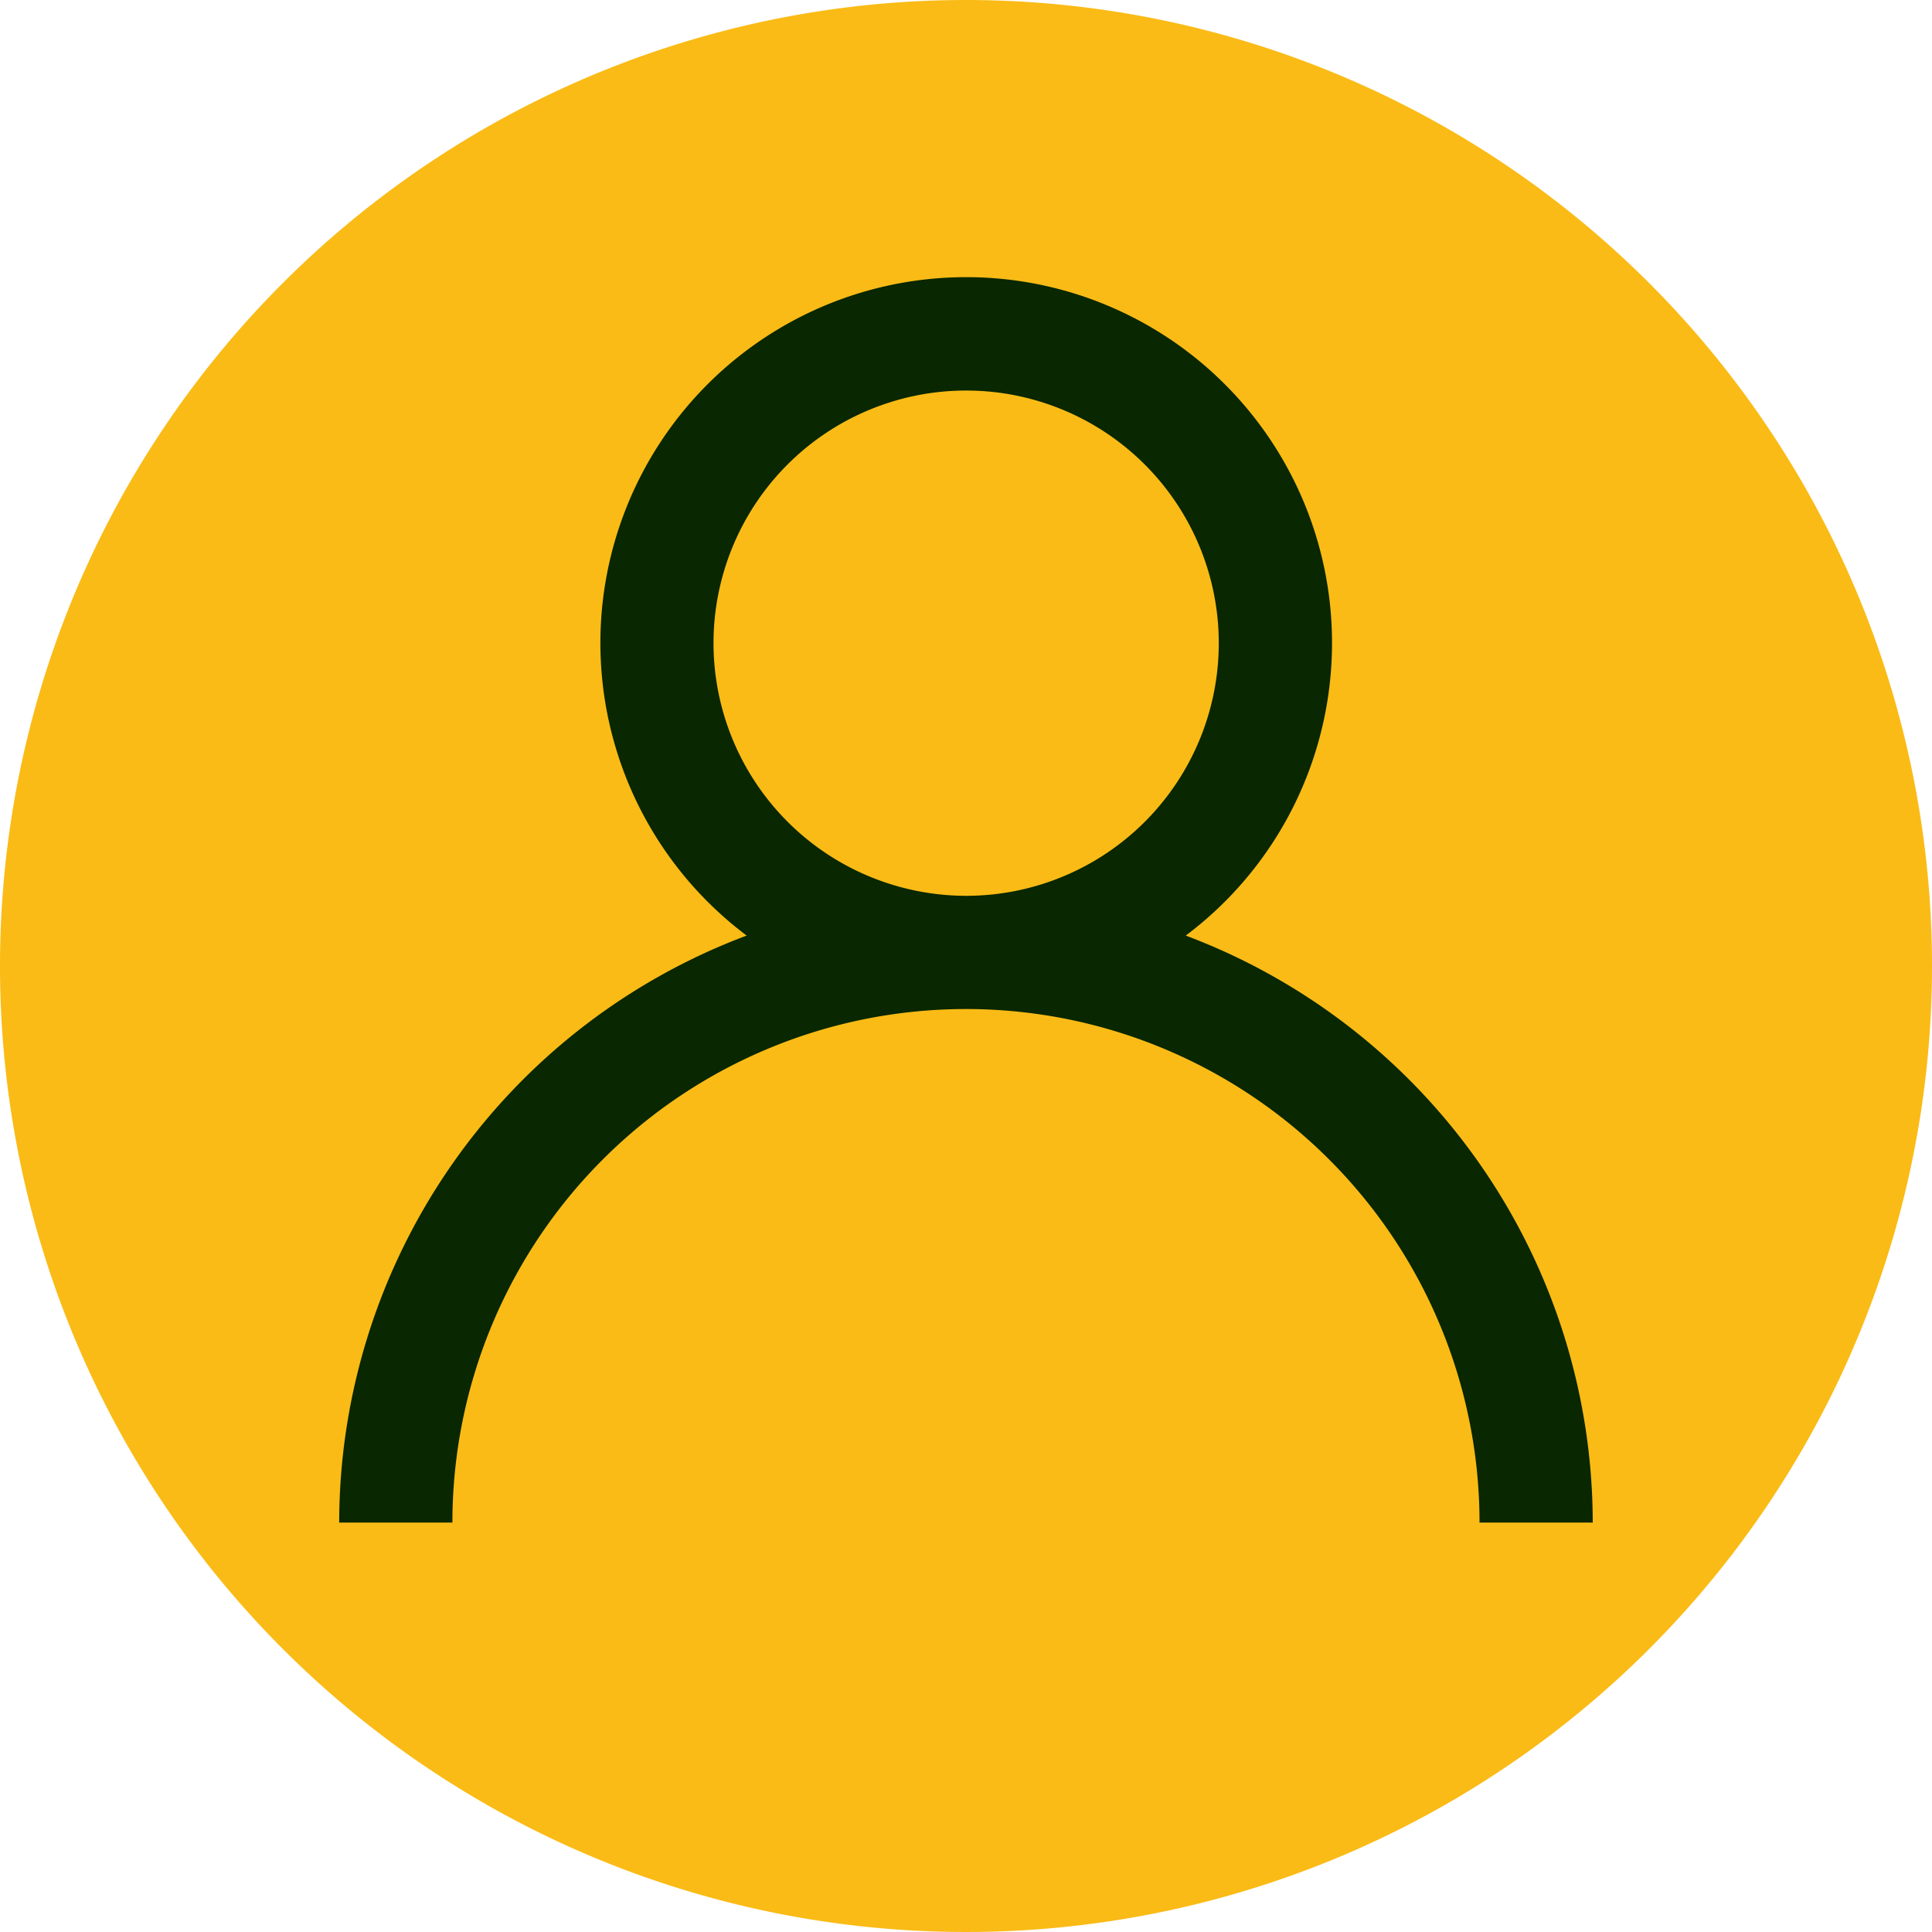
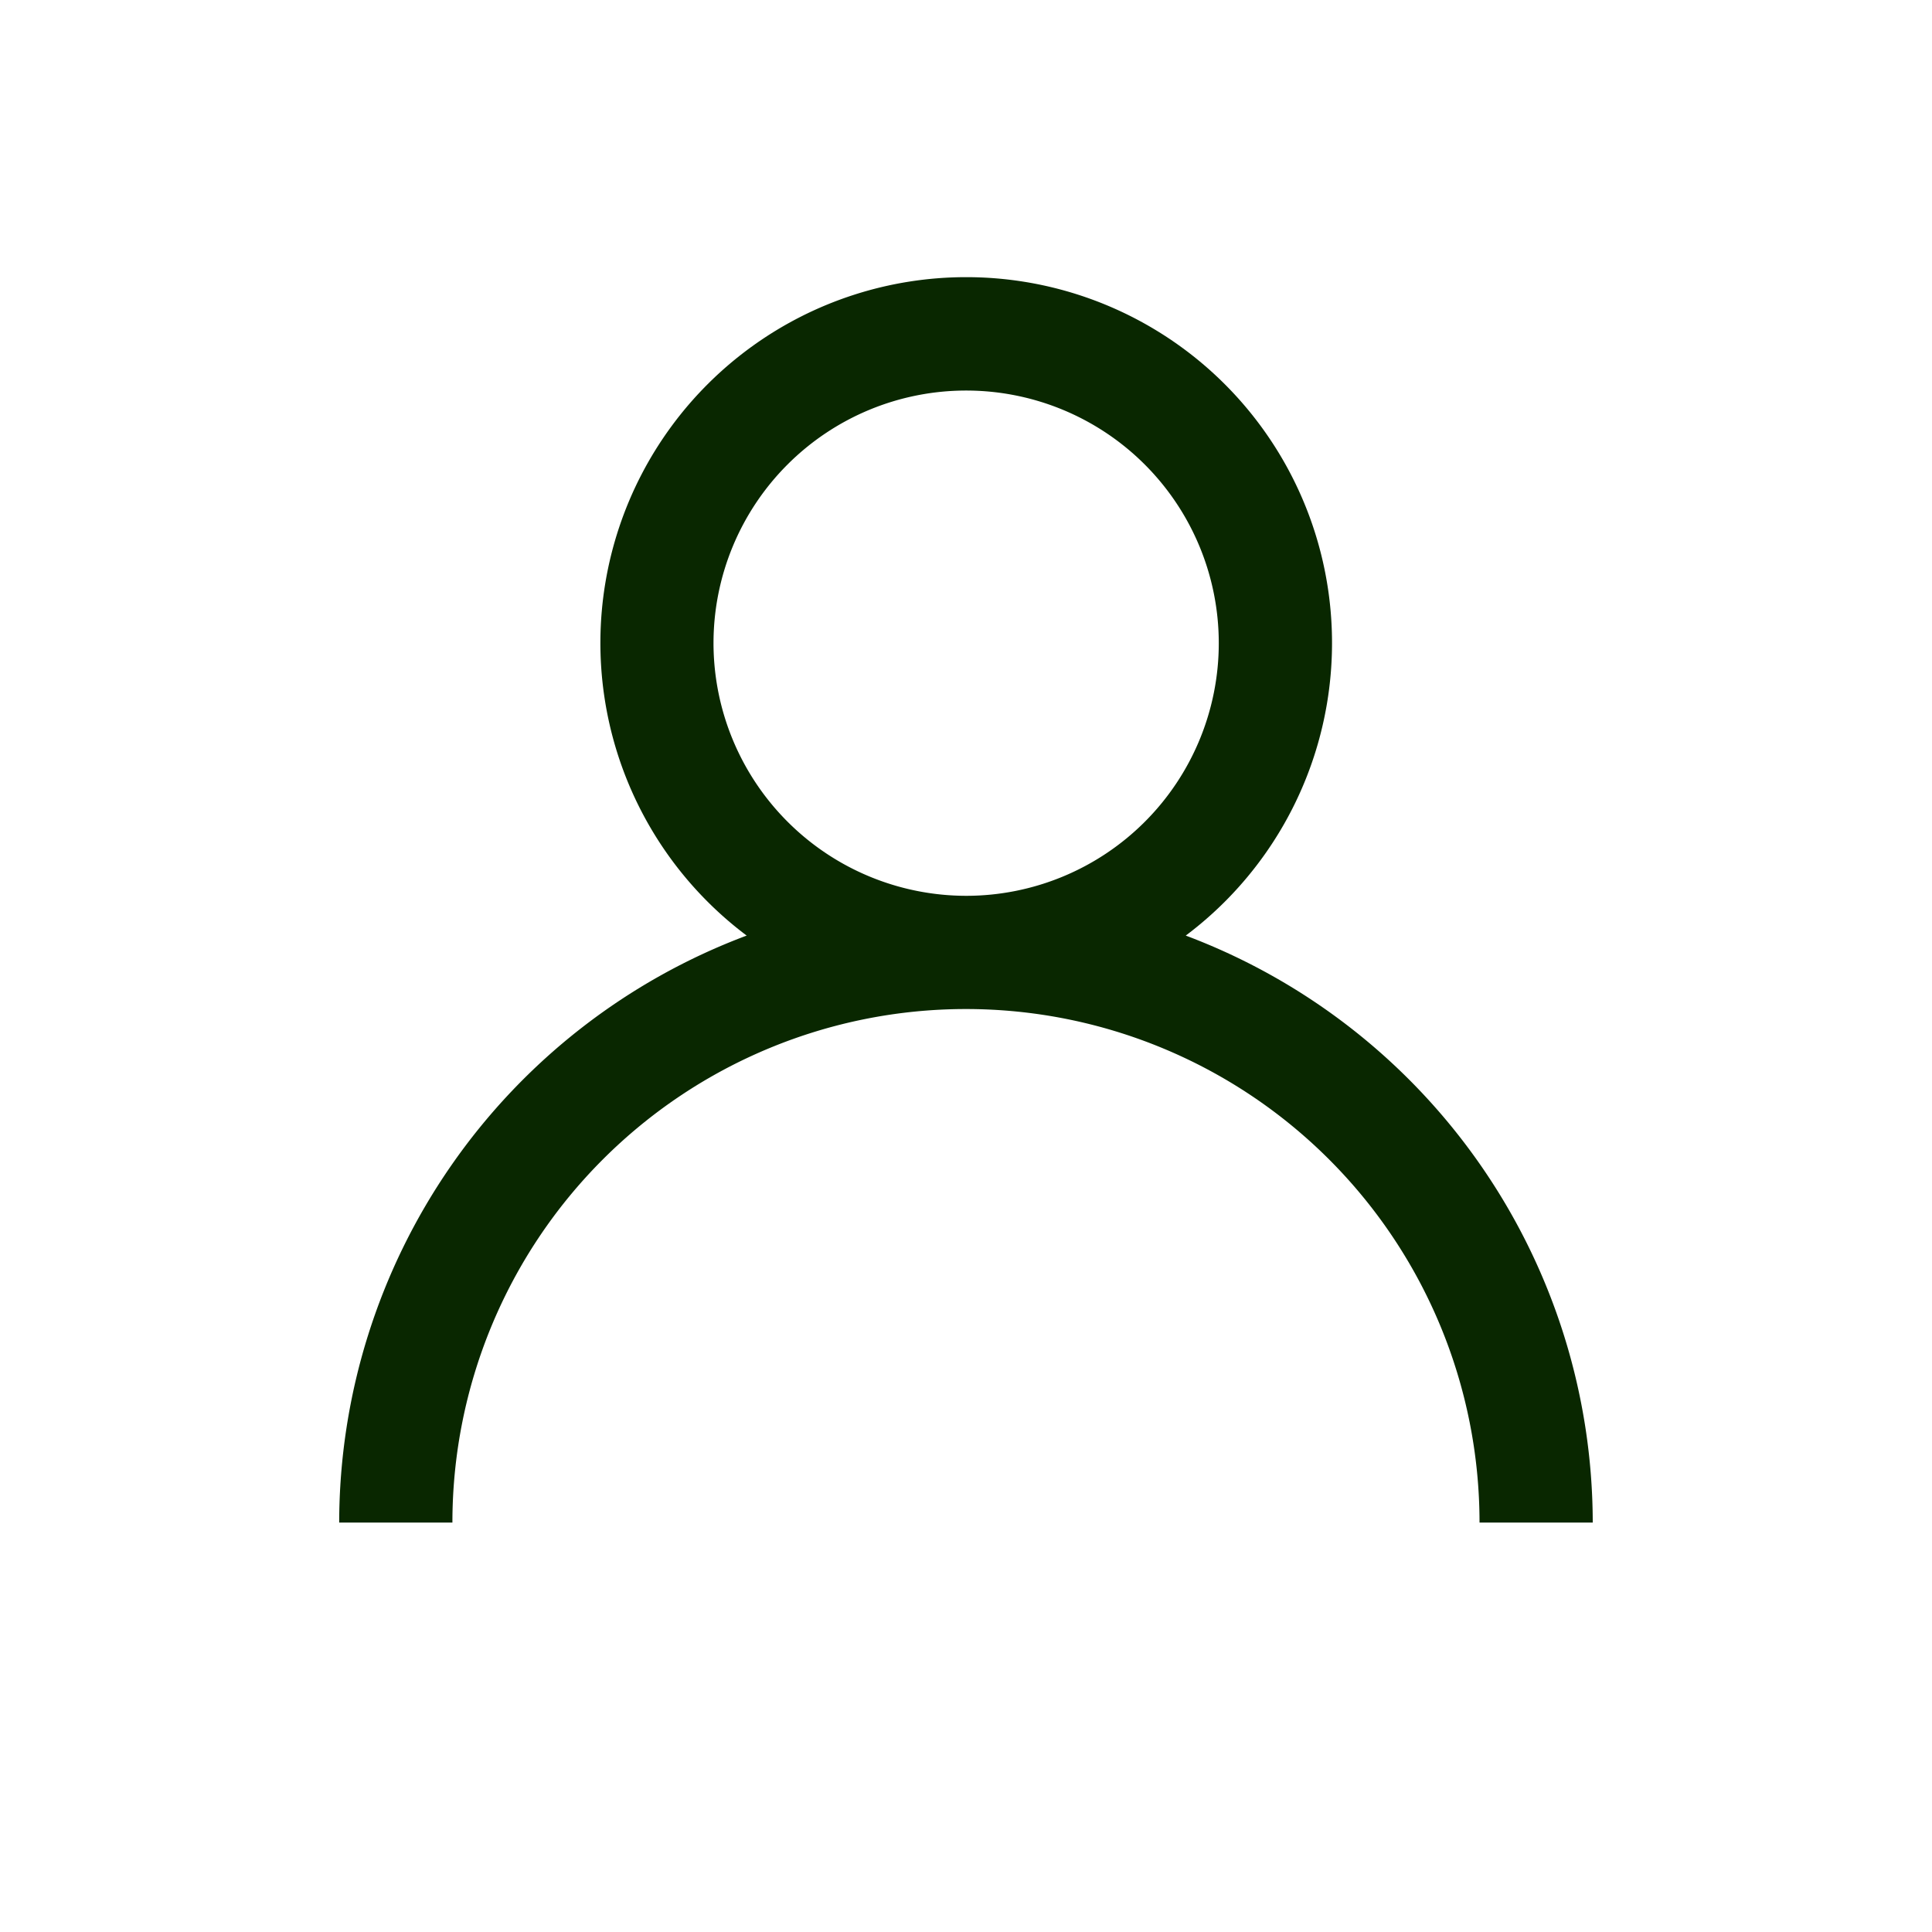
<svg xmlns="http://www.w3.org/2000/svg" id="icon-comment-user" width="55" height="55" viewBox="0 0 55 55">
-   <path id="Path_6900" data-name="Path 6900" d="M55,27.5A27.5,27.5,0,1,1,27.5,0,27.5,27.5,0,0,1,55,27.5Zm0,0" fill="#fabb16" />
  <path id="Path_6901" data-name="Path 6901" d="M114,92.239a10.414,10.414,0,1,0-12.5,0A17.872,17.872,0,0,0,89.9,108.95h3.223a14.62,14.62,0,0,1,29.24,0h3.223A17.872,17.872,0,0,0,114,92.239Zm-13.444-8.324a7.192,7.192,0,1,1,7.192,7.192,7.2,7.2,0,0,1-7.192-7.192Zm0,0" transform="translate(-80.244 -65.605)" fill="#092700" />
</svg>